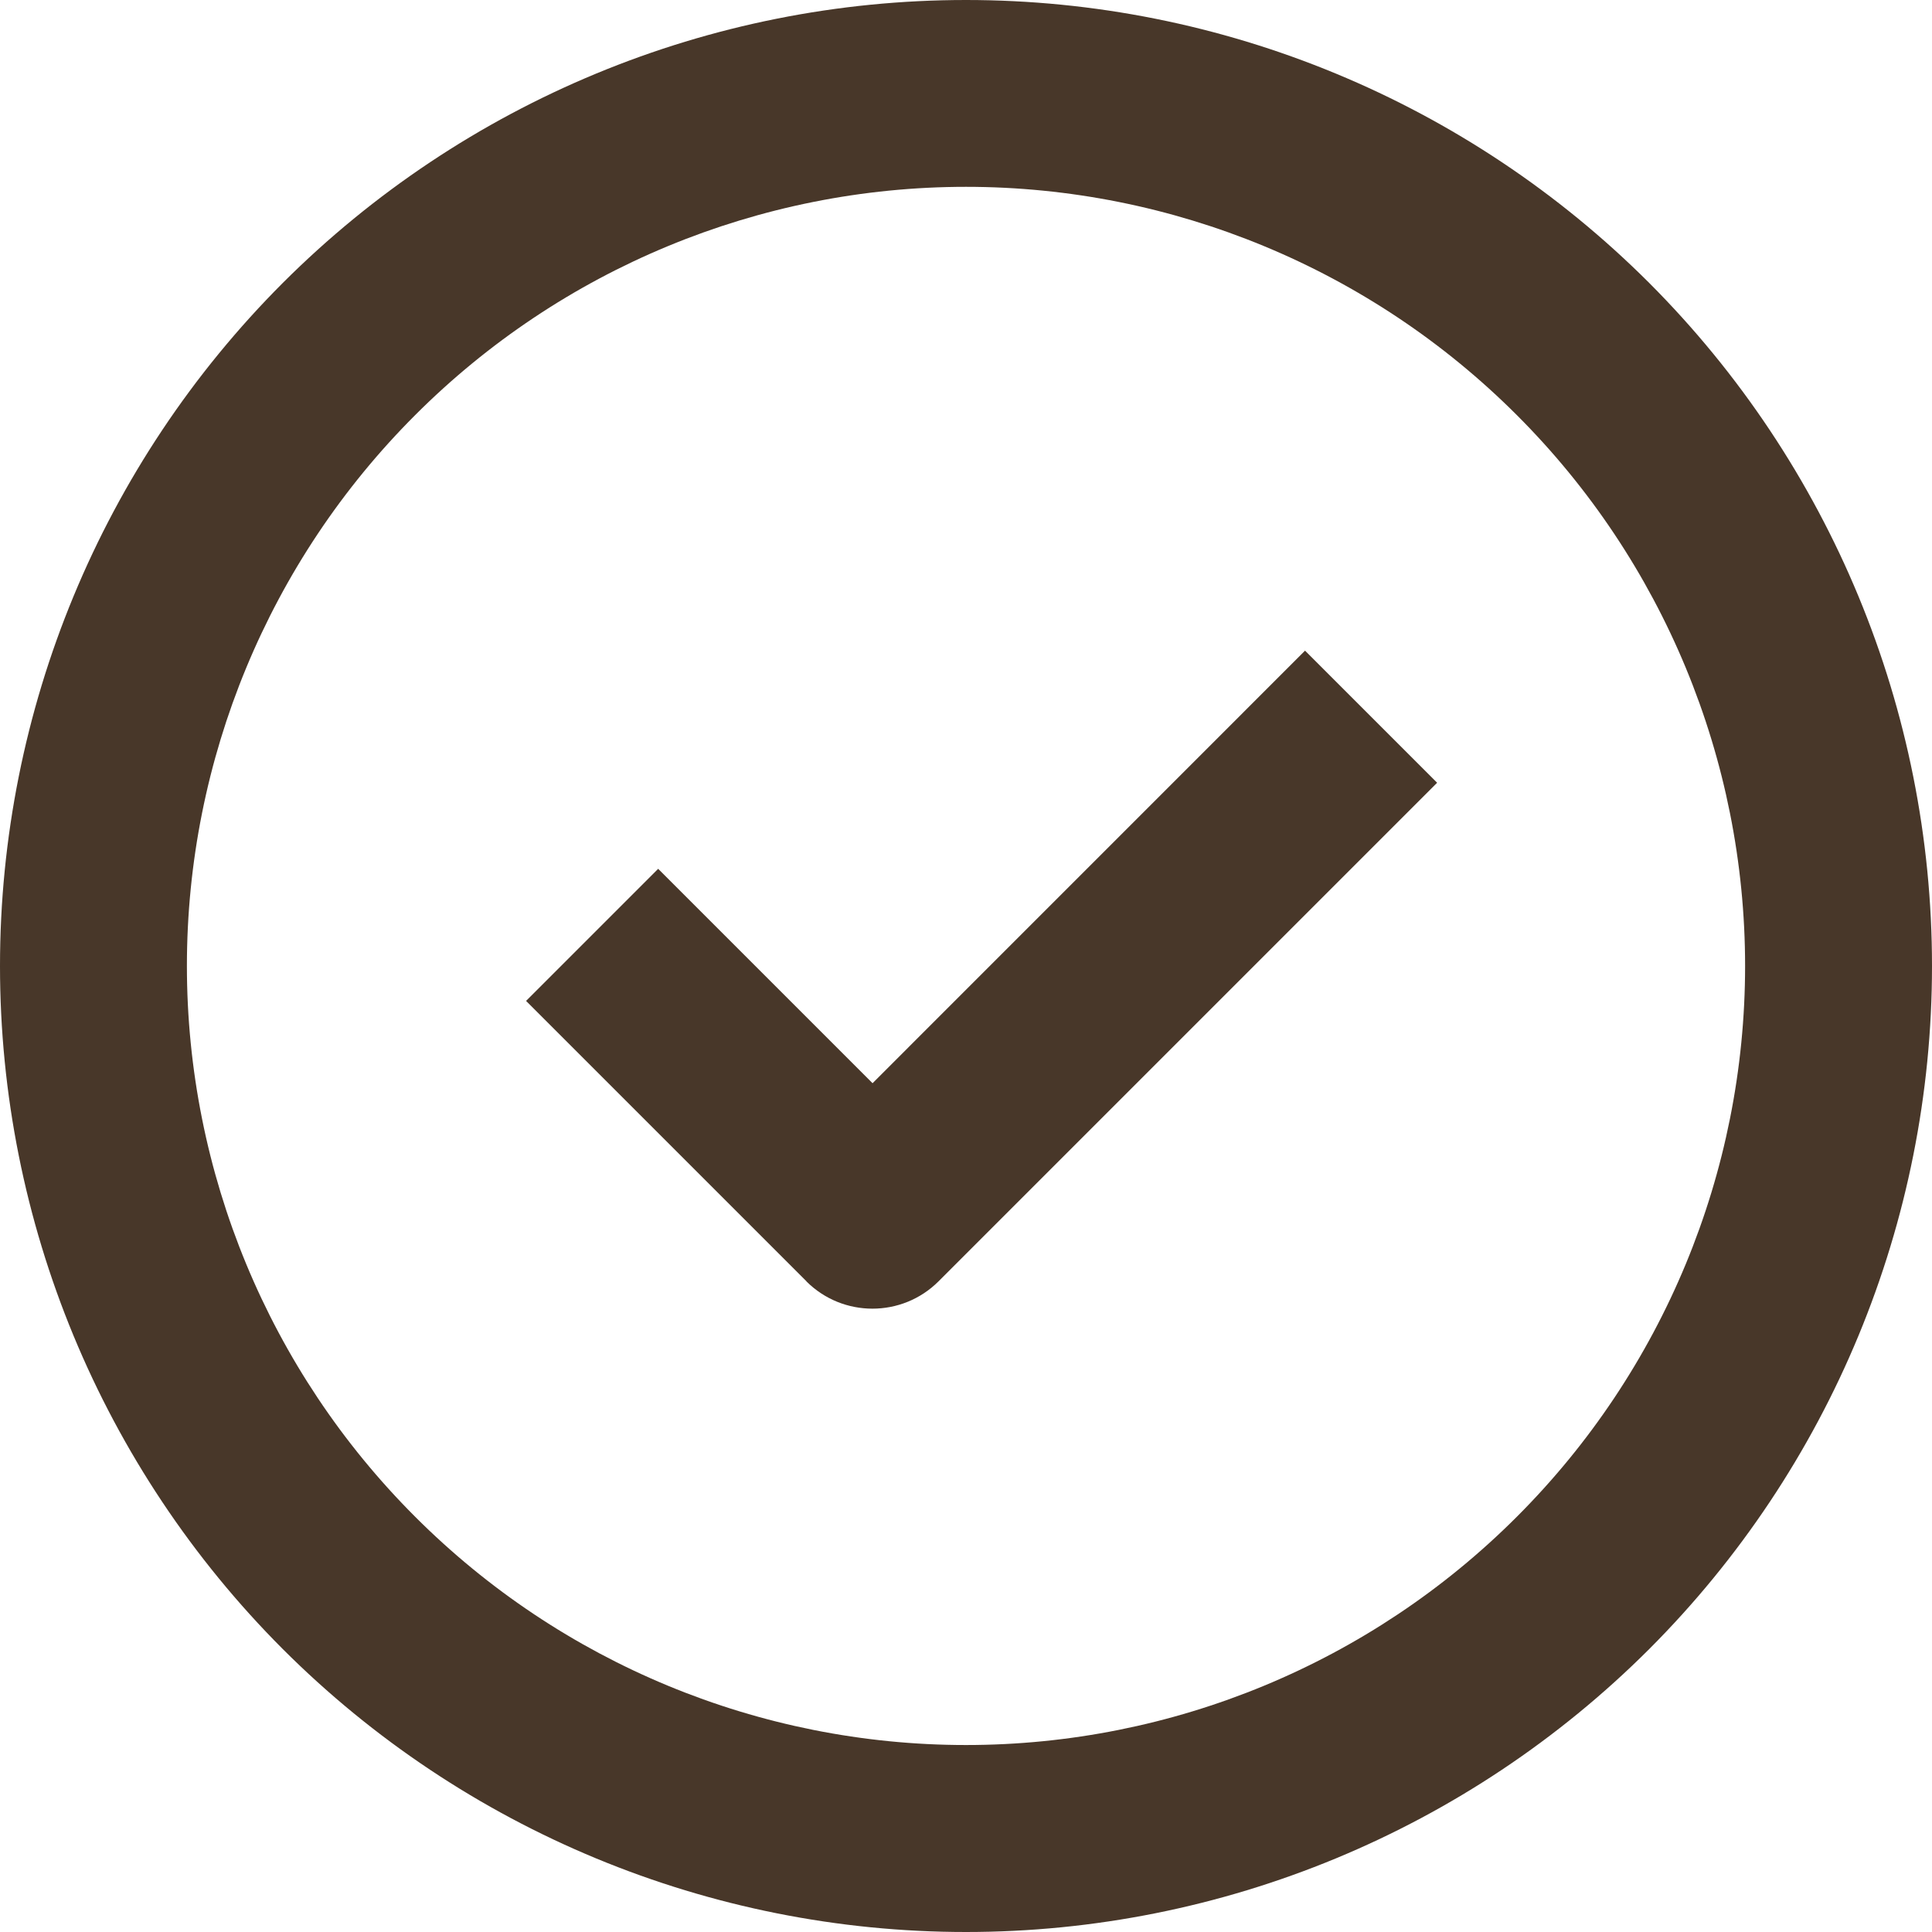
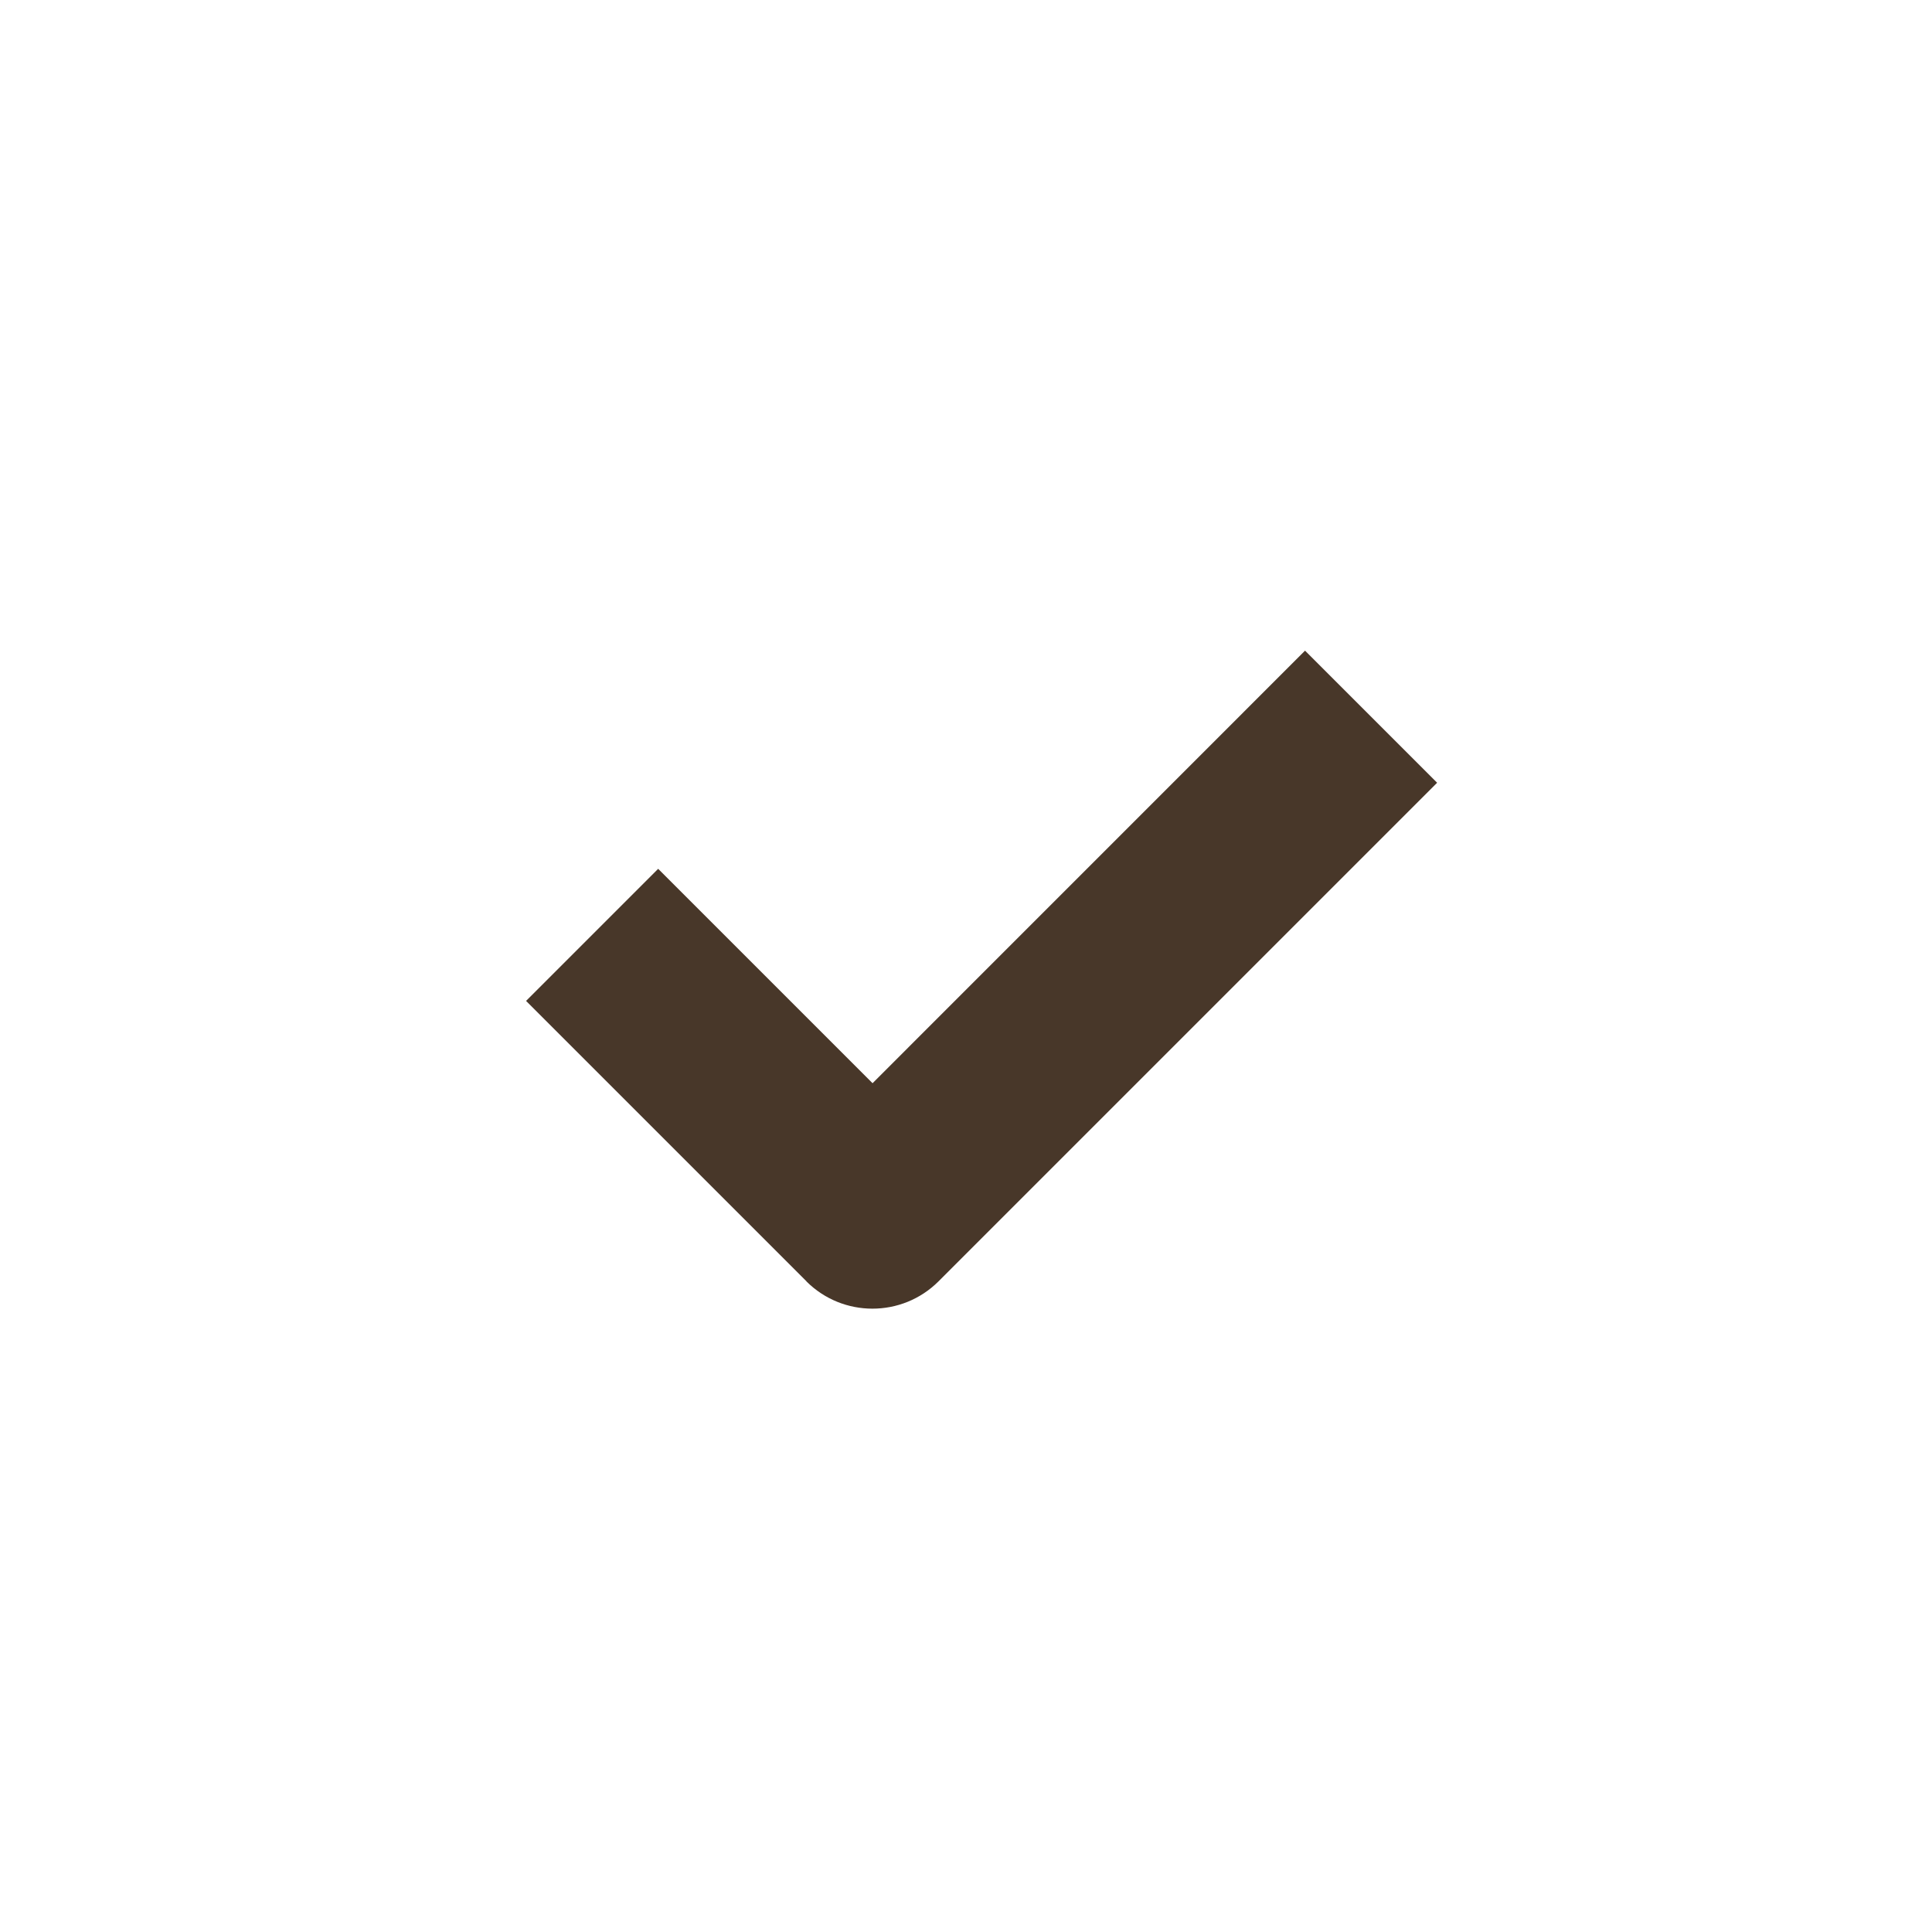
<svg xmlns="http://www.w3.org/2000/svg" height="27" viewBox="0 0 27 27" width="27">
  <g fill="#483729">
-     <path d="m13.5 0c-3.581 0-7.013 1.422-9.547 3.953-2.531 2.533-3.953 5.966-3.953 9.547 0 3.581 1.422 7.013 3.953 9.547 2.533 2.531 5.966 3.953 9.547 3.953 3.581 0 7.013-1.422 9.547-3.953 2.531-2.533 3.953-5.966 3.953-9.547 0-3.581-1.422-7.013-3.953-9.547-2.533-2.531-5.966-3.953-9.547-3.953zm0 24.387c-2.887 0-5.656-1.147-7.698-3.19-2.043-2.041-3.19-4.811-3.19-7.698 0-2.887 1.147-5.656 3.19-7.698 2.041-2.043 4.811-3.19 7.698-3.19s5.656 1.147 7.698 3.19c2.043 2.041 3.19 4.811 3.19 7.698 0 2.887-1.147 5.656-3.19 7.698-2.041 2.043-4.811 3.19-7.698 3.19z" />
    <path d="m12.194 15.138-2.996-2.996-1.846 1.846 3.919 3.919h-.002c.51.509 1.337.509 1.847 0l6.968-6.968-1.846-1.846z" />
  </g>
</svg>